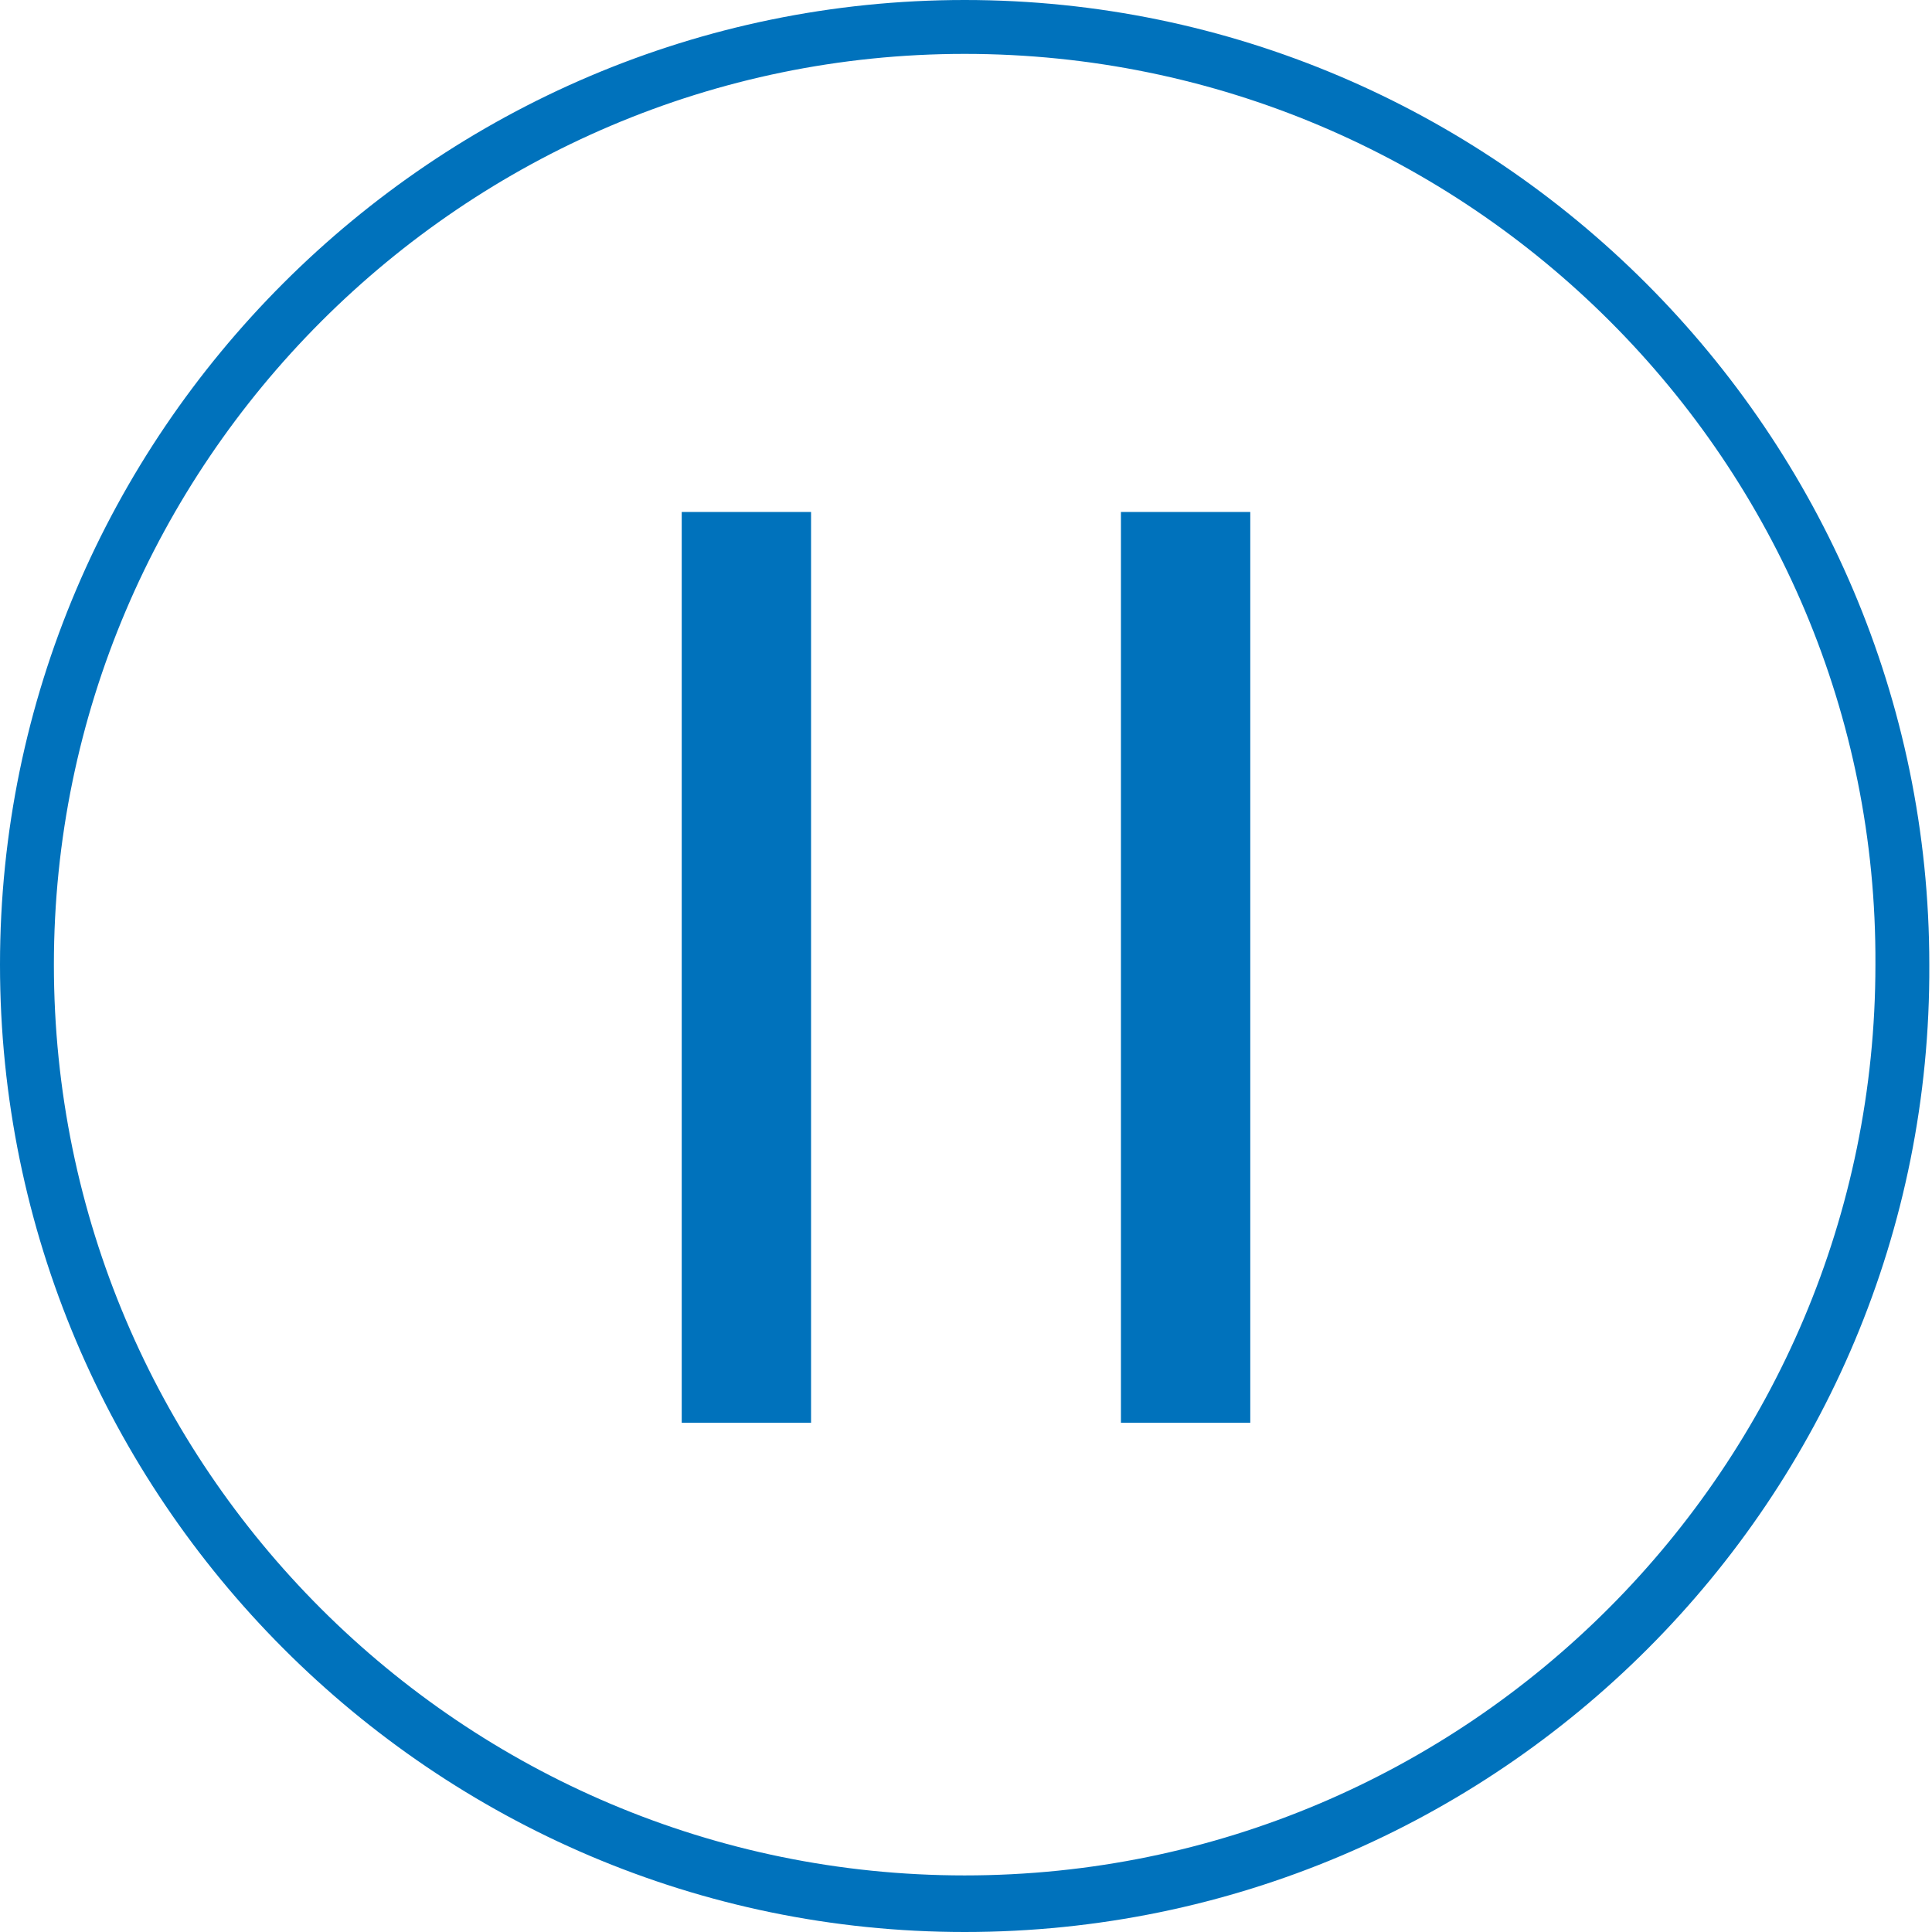
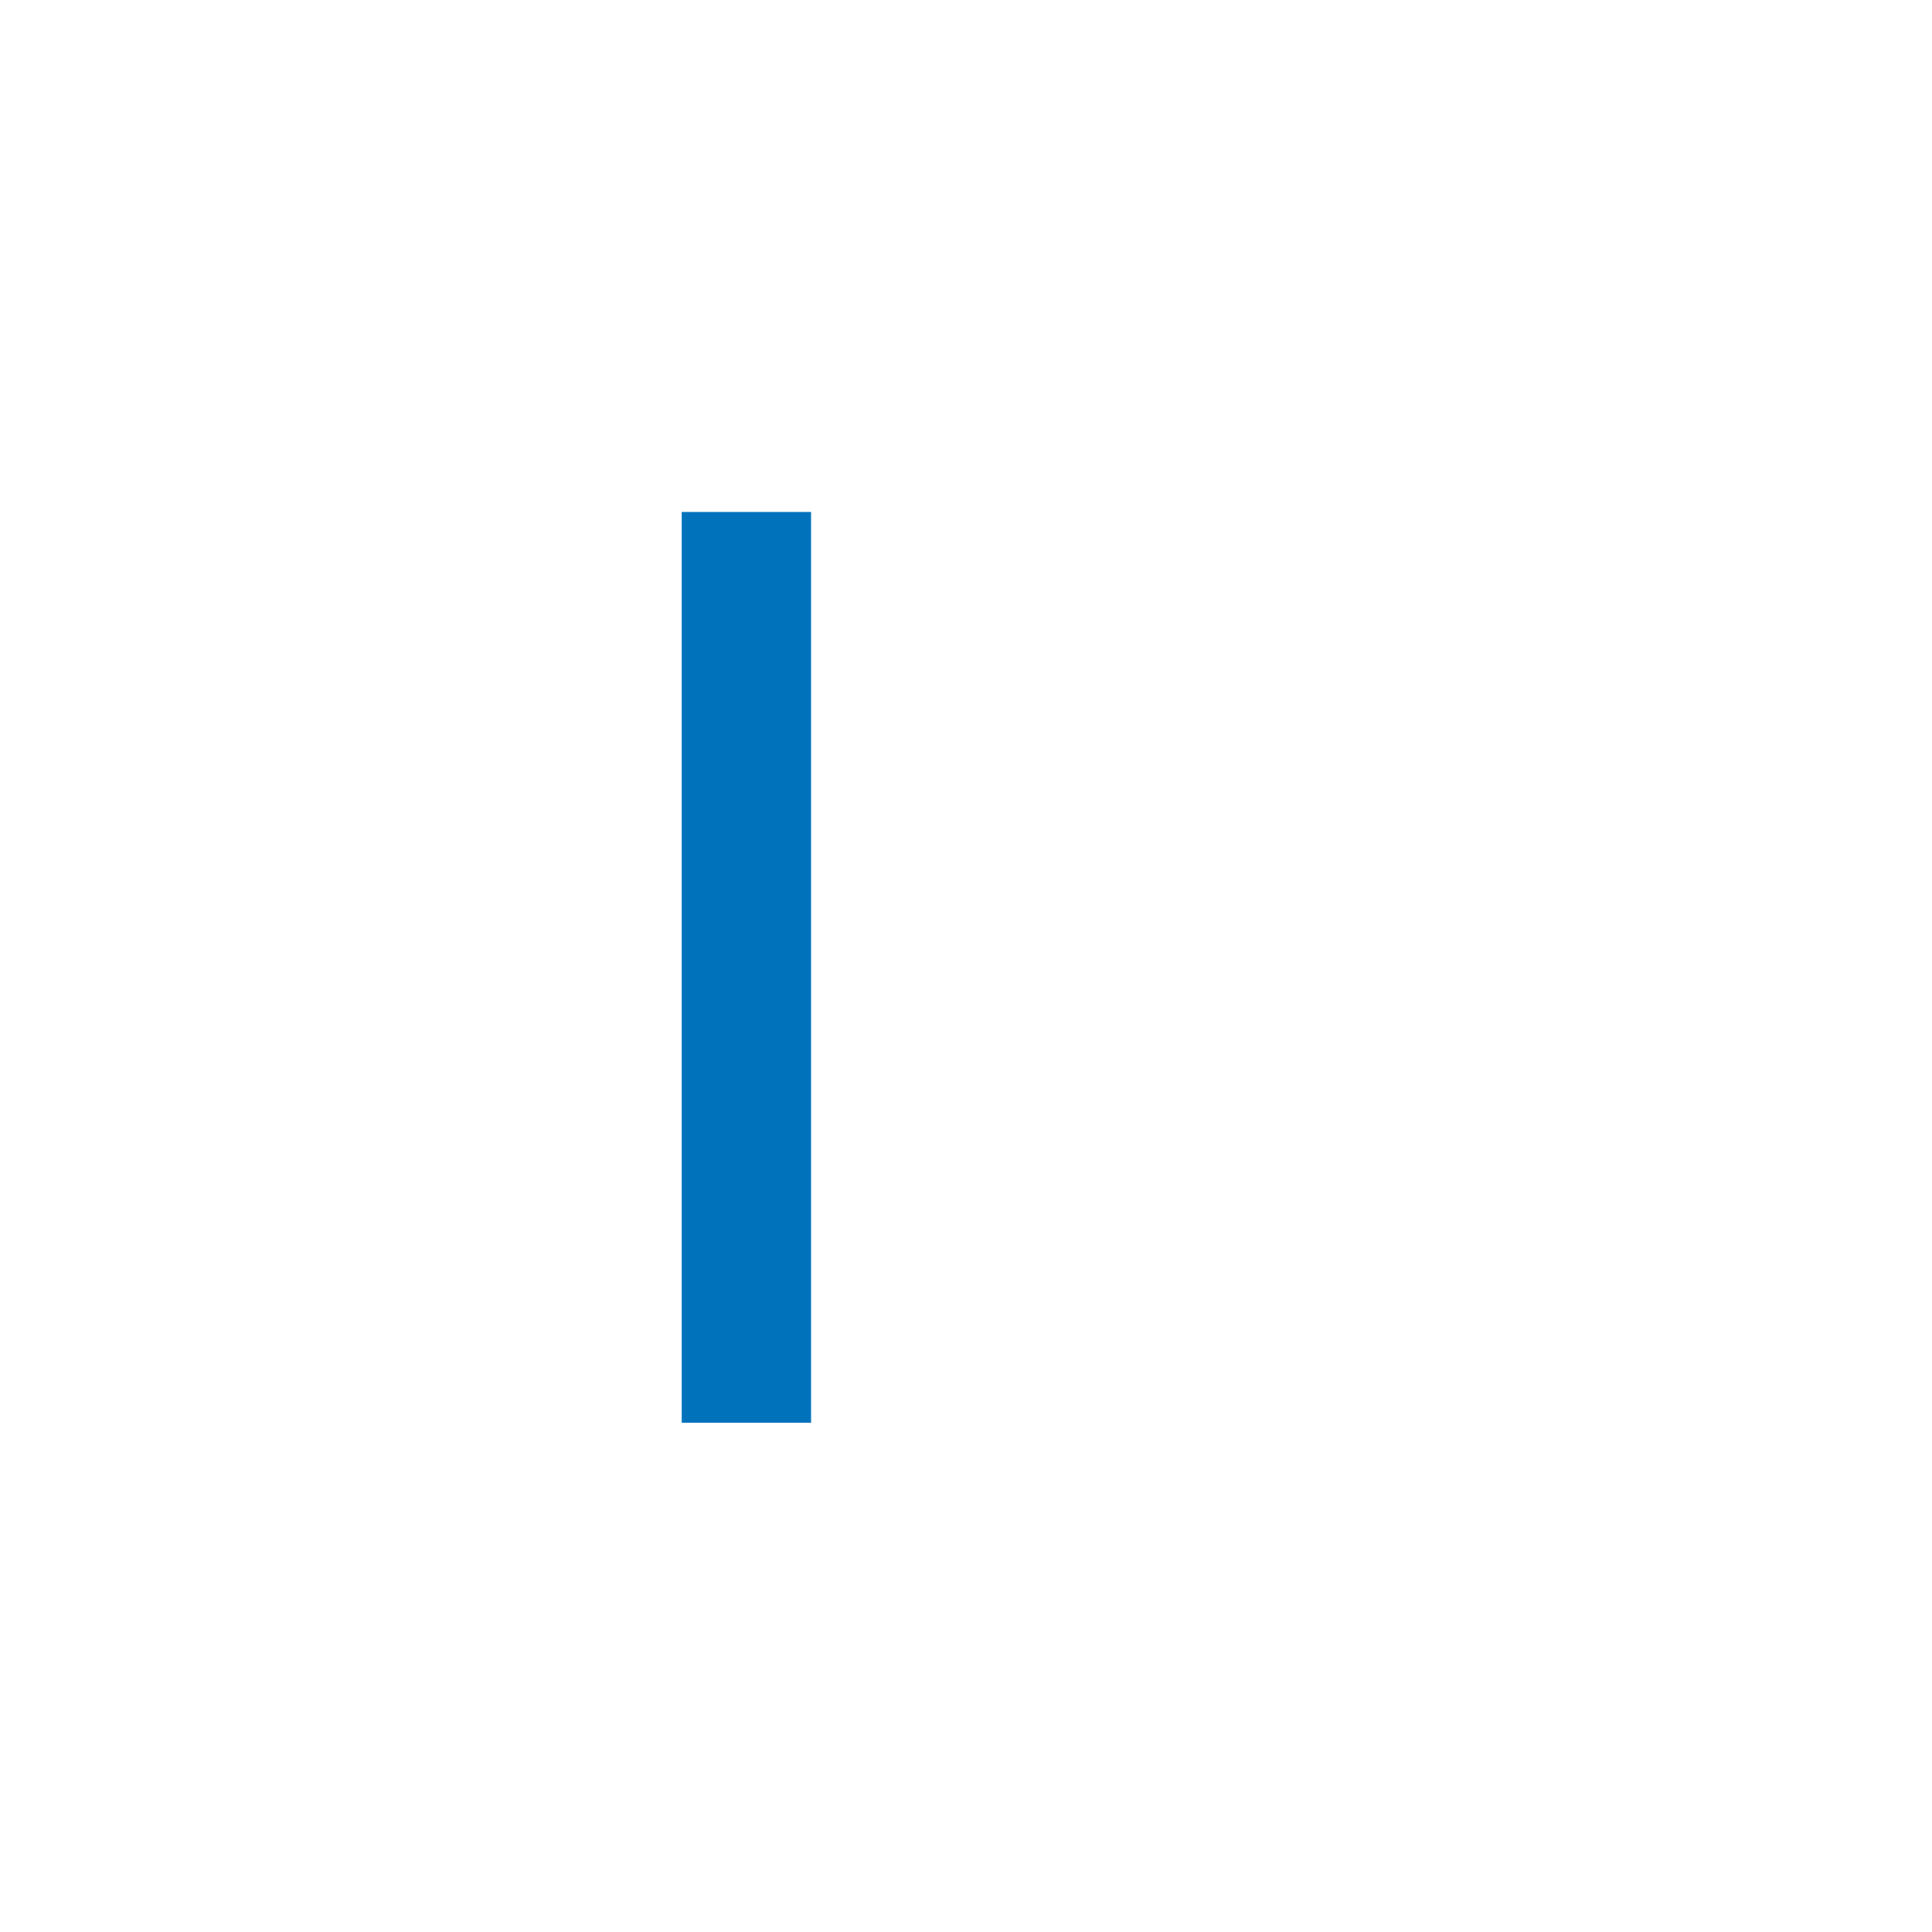
<svg xmlns="http://www.w3.org/2000/svg" version="1.1" id="レイヤー_1" x="0px" y="0px" viewBox="0 0 71.7 71.7" style="enable-background:new 0 0 71.7 71.7;" xml:space="preserve">
  <style type="text/css">
	.st0{fill:#0072BC;}
	.st1{fill:none;}
</style>
-   <path class="st0" d="M35.8,71.7C16.1,71.7,0,55.6,0,35.8C0,16.1,16.1,0,35.8,0s35.8,16.1,35.8,35.8C71.7,55.6,55.6,71.7,35.8,71.7z   M35.8,2C17.2,2,2,17.2,2,35.8c0,18.7,15.2,33.8,33.8,33.8c18.7,0,33.8-15.2,33.8-33.8C69.7,17.2,54.5,2,35.8,2z" />
  <rect x="25.3" y="19" class="st0" width="4.8" height="33.8" />
-   <rect x="41.6" y="19" class="st0" width="4.8" height="33.8" />
-   <rect x="0" class="st1" width="71.7" height="71.7" />
</svg>